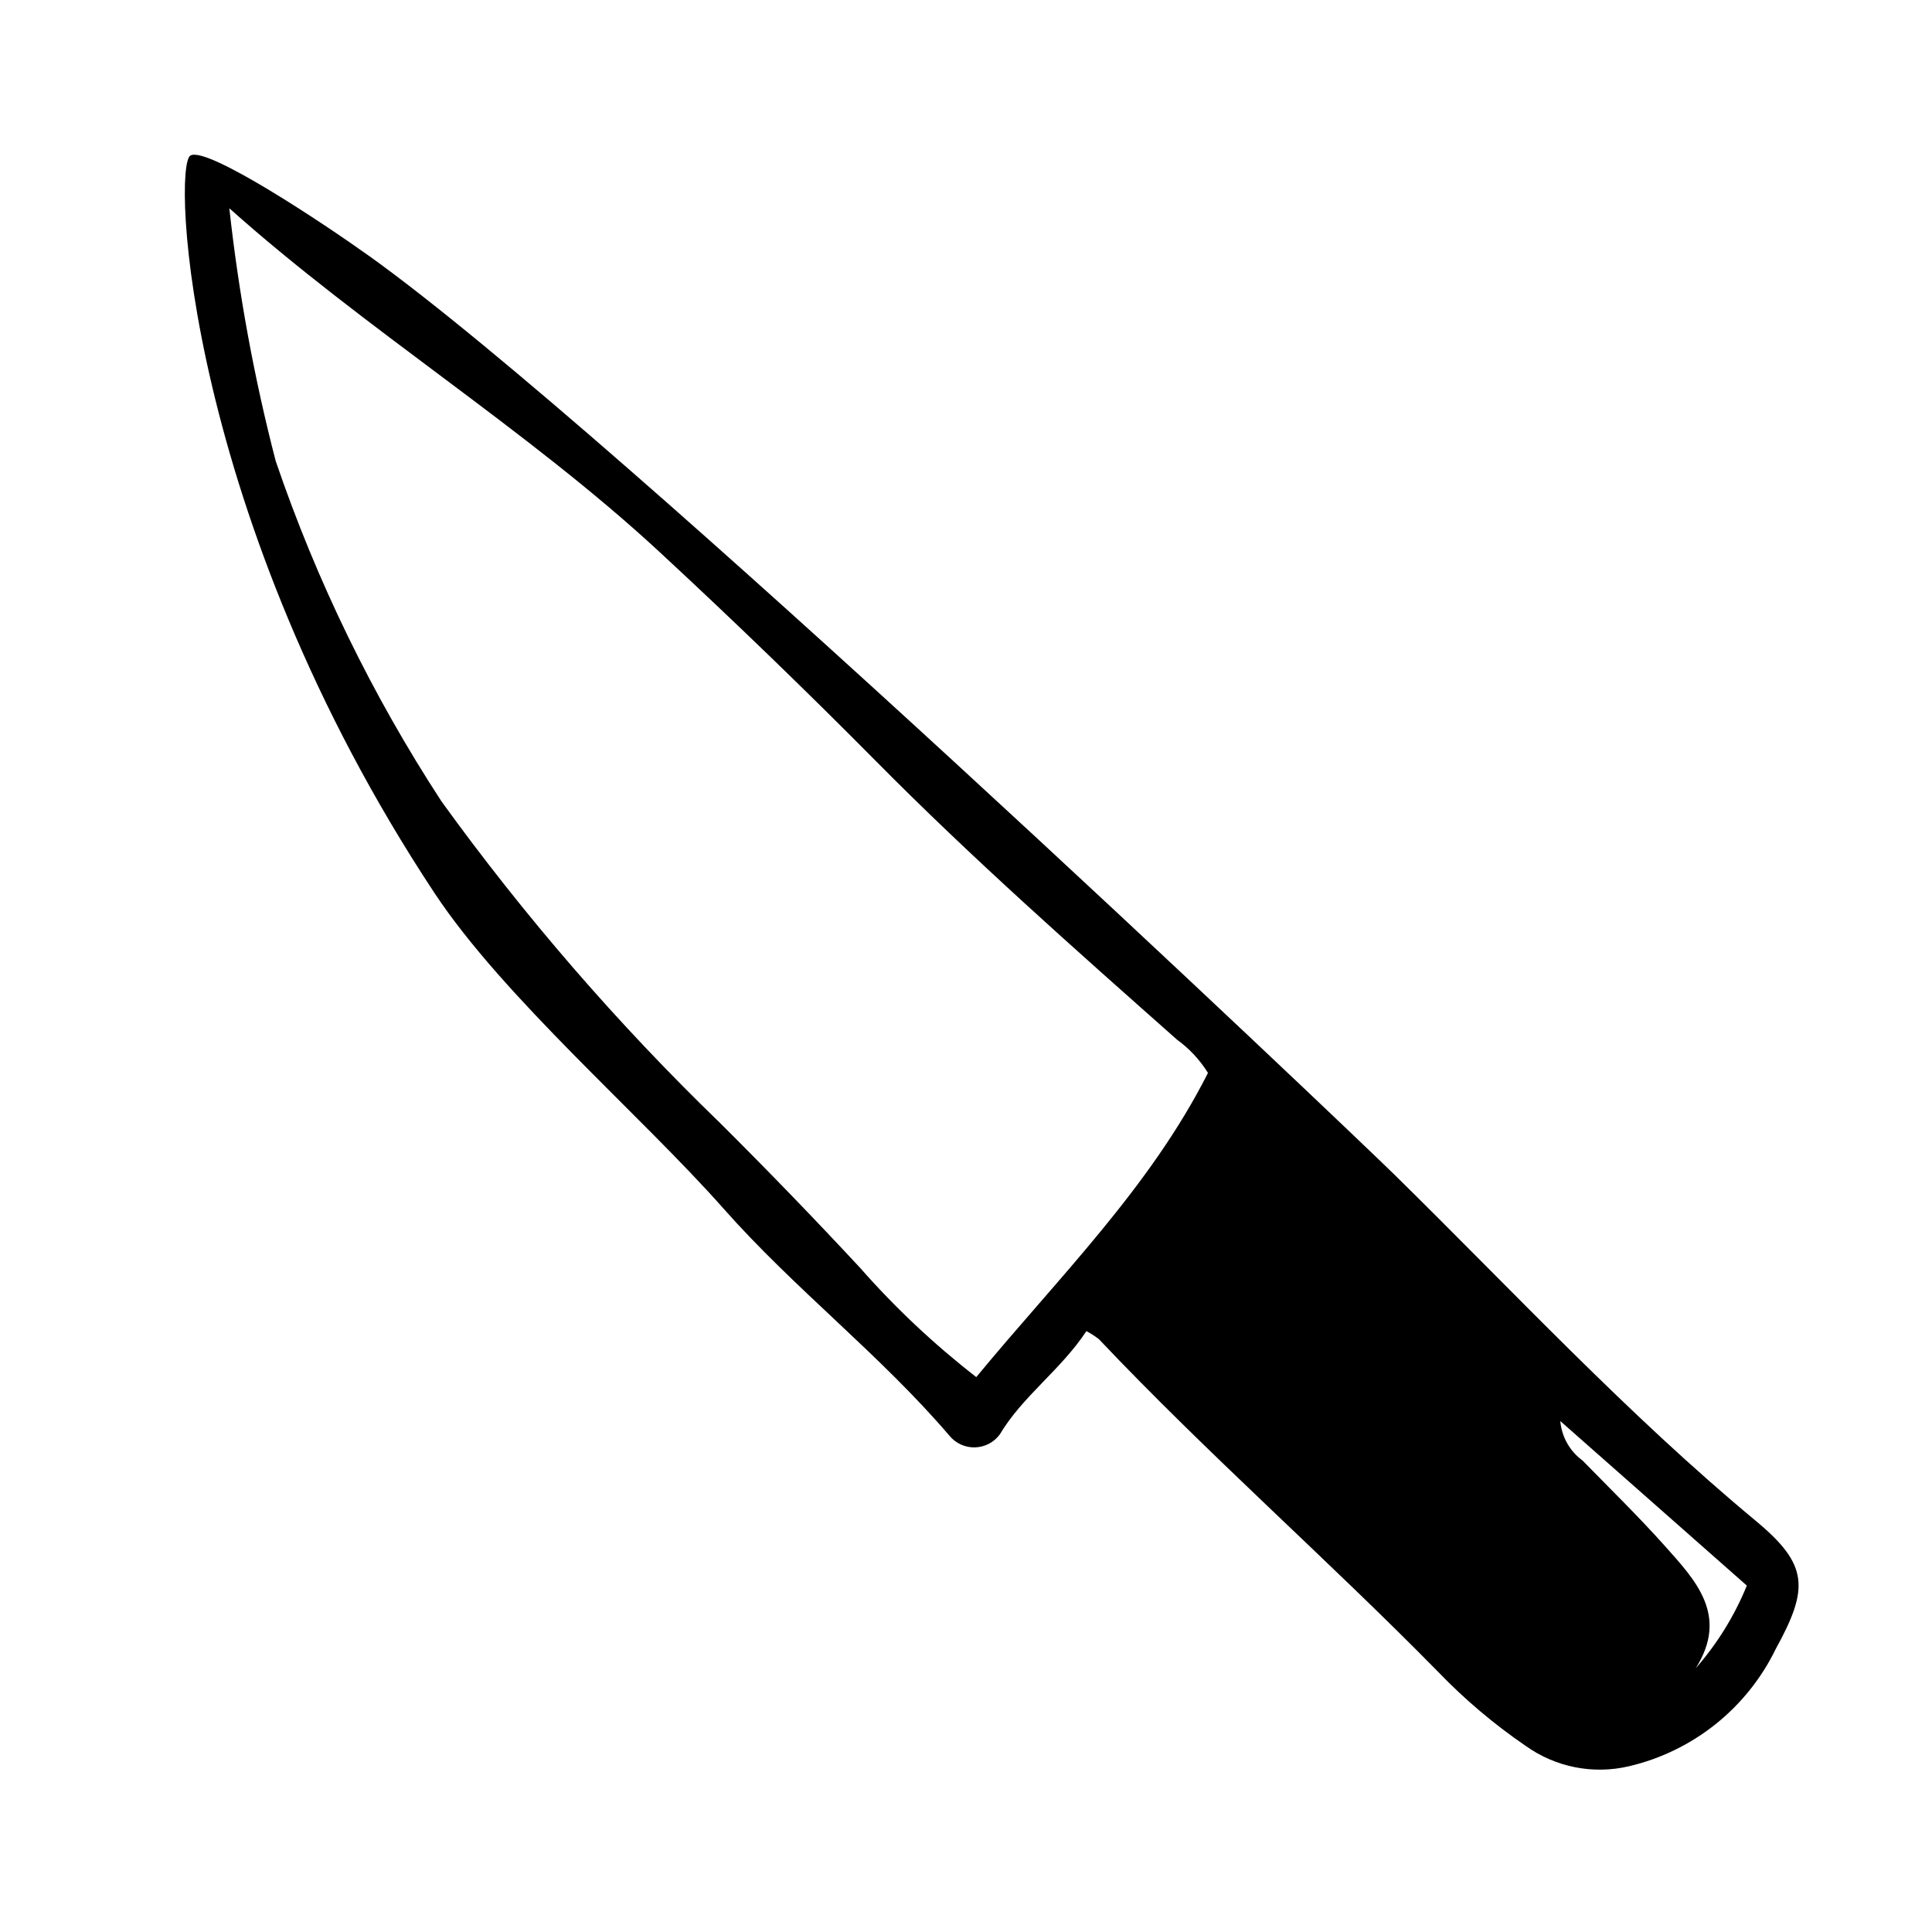
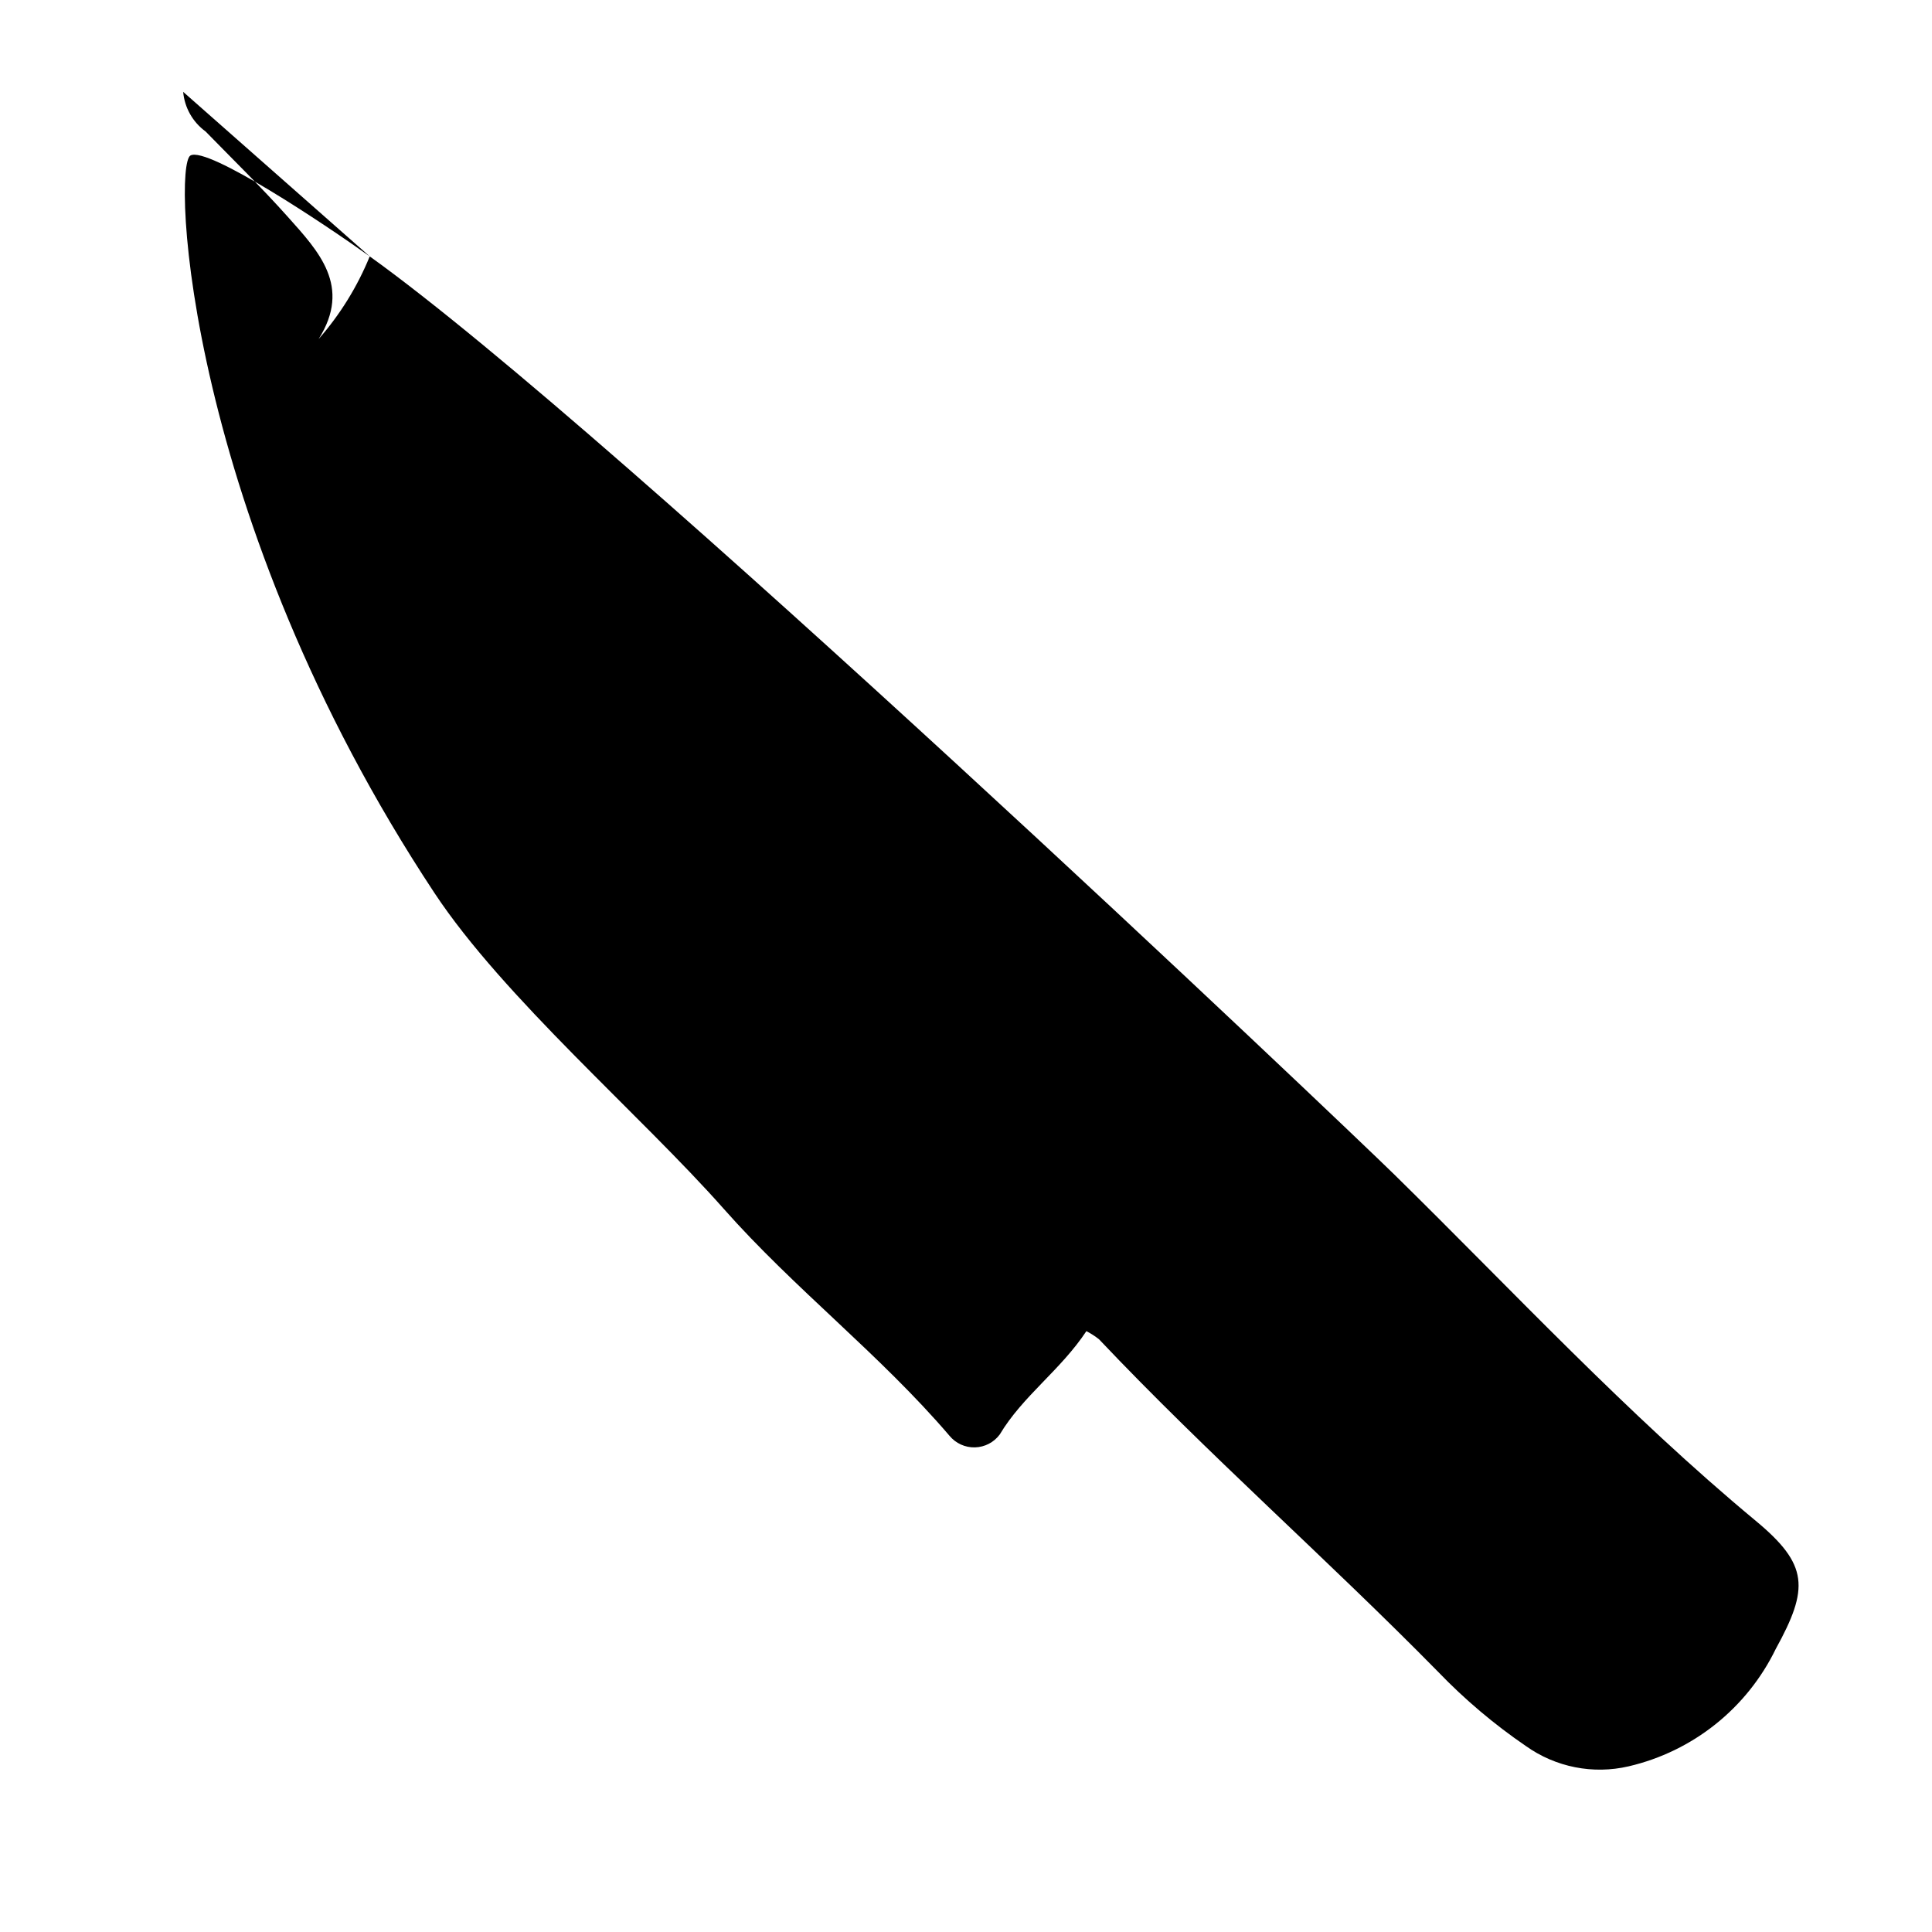
<svg xmlns="http://www.w3.org/2000/svg" fill="#000000" width="800px" height="800px" version="1.1" viewBox="144 144 512 512">
-   <path d="m241.98 211.95c-12.023-8.621-42.996-29.223-47.5-26.742-4.902 2.684-1.227 95.77 64.637 195.41 18.332 27.742 54.688 58.867 76.633 83.68 18.781 21.254 41.438 38.621 59.883 60.207 1.656 2 4.137 3.133 6.734 3.066s5.019-1.32 6.57-3.406c6.109-10.234 16.113-17.035 22.969-27.402 1.176 0.613 2.289 1.332 3.332 2.148 28.859 30.488 60.449 58.191 89.859 88.121 7.059 7.34 14.859 13.934 23.27 19.68 7.887 5.621 17.812 7.582 27.246 5.383 17.016-3.965 31.34-15.395 38.98-31.109 8.84-16.066 8.723-22.316-5.289-33.938-34.133-28.34-64.219-60.781-95.762-91.75-13.227-12.977-205.89-196.29-271.56-243.35zm364.95 352.25c-3.269 8.008-7.848 15.41-13.547 21.91 8.832-13.996 0-23.262-8.172-32.41-6.965-7.801-14.477-15.121-21.789-22.617-3.398-2.477-5.559-6.301-5.93-10.492zm-151.04-144.7c3.293 2.379 6.094 5.379 8.234 8.832-15.32 30.355-39.613 54.215-61.402 80.609v0.004c-11.156-8.656-21.465-18.352-30.789-28.957-12.137-13.059-24.527-25.871-37.172-38.445-27.043-26.156-51.723-54.652-73.75-85.152-18.359-28.121-33.125-58.43-43.949-90.219-5.707-22-9.812-44.387-12.289-66.977 35.871 32.047 78.848 58.535 113.93 91.008 19.484 18.043 38.691 36.582 57.402 55.473 25.527 25.812 52.676 49.785 79.789 73.824z" />
+   <path d="m241.98 211.95c-12.023-8.621-42.996-29.223-47.5-26.742-4.902 2.684-1.227 95.77 64.637 195.41 18.332 27.742 54.688 58.867 76.633 83.68 18.781 21.254 41.438 38.621 59.883 60.207 1.656 2 4.137 3.133 6.734 3.066s5.019-1.32 6.57-3.406c6.109-10.234 16.113-17.035 22.969-27.402 1.176 0.613 2.289 1.332 3.332 2.148 28.859 30.488 60.449 58.191 89.859 88.121 7.059 7.34 14.859 13.934 23.27 19.68 7.887 5.621 17.812 7.582 27.246 5.383 17.016-3.965 31.34-15.395 38.98-31.109 8.84-16.066 8.723-22.316-5.289-33.938-34.133-28.34-64.219-60.781-95.762-91.75-13.227-12.977-205.89-196.29-271.56-243.35zc-3.269 8.008-7.848 15.41-13.547 21.91 8.832-13.996 0-23.262-8.172-32.41-6.965-7.801-14.477-15.121-21.789-22.617-3.398-2.477-5.559-6.301-5.93-10.492zm-151.04-144.7c3.293 2.379 6.094 5.379 8.234 8.832-15.32 30.355-39.613 54.215-61.402 80.609v0.004c-11.156-8.656-21.465-18.352-30.789-28.957-12.137-13.059-24.527-25.871-37.172-38.445-27.043-26.156-51.723-54.652-73.75-85.152-18.359-28.121-33.125-58.43-43.949-90.219-5.707-22-9.812-44.387-12.289-66.977 35.871 32.047 78.848 58.535 113.93 91.008 19.484 18.043 38.691 36.582 57.402 55.473 25.527 25.812 52.676 49.785 79.789 73.824z" />
</svg>